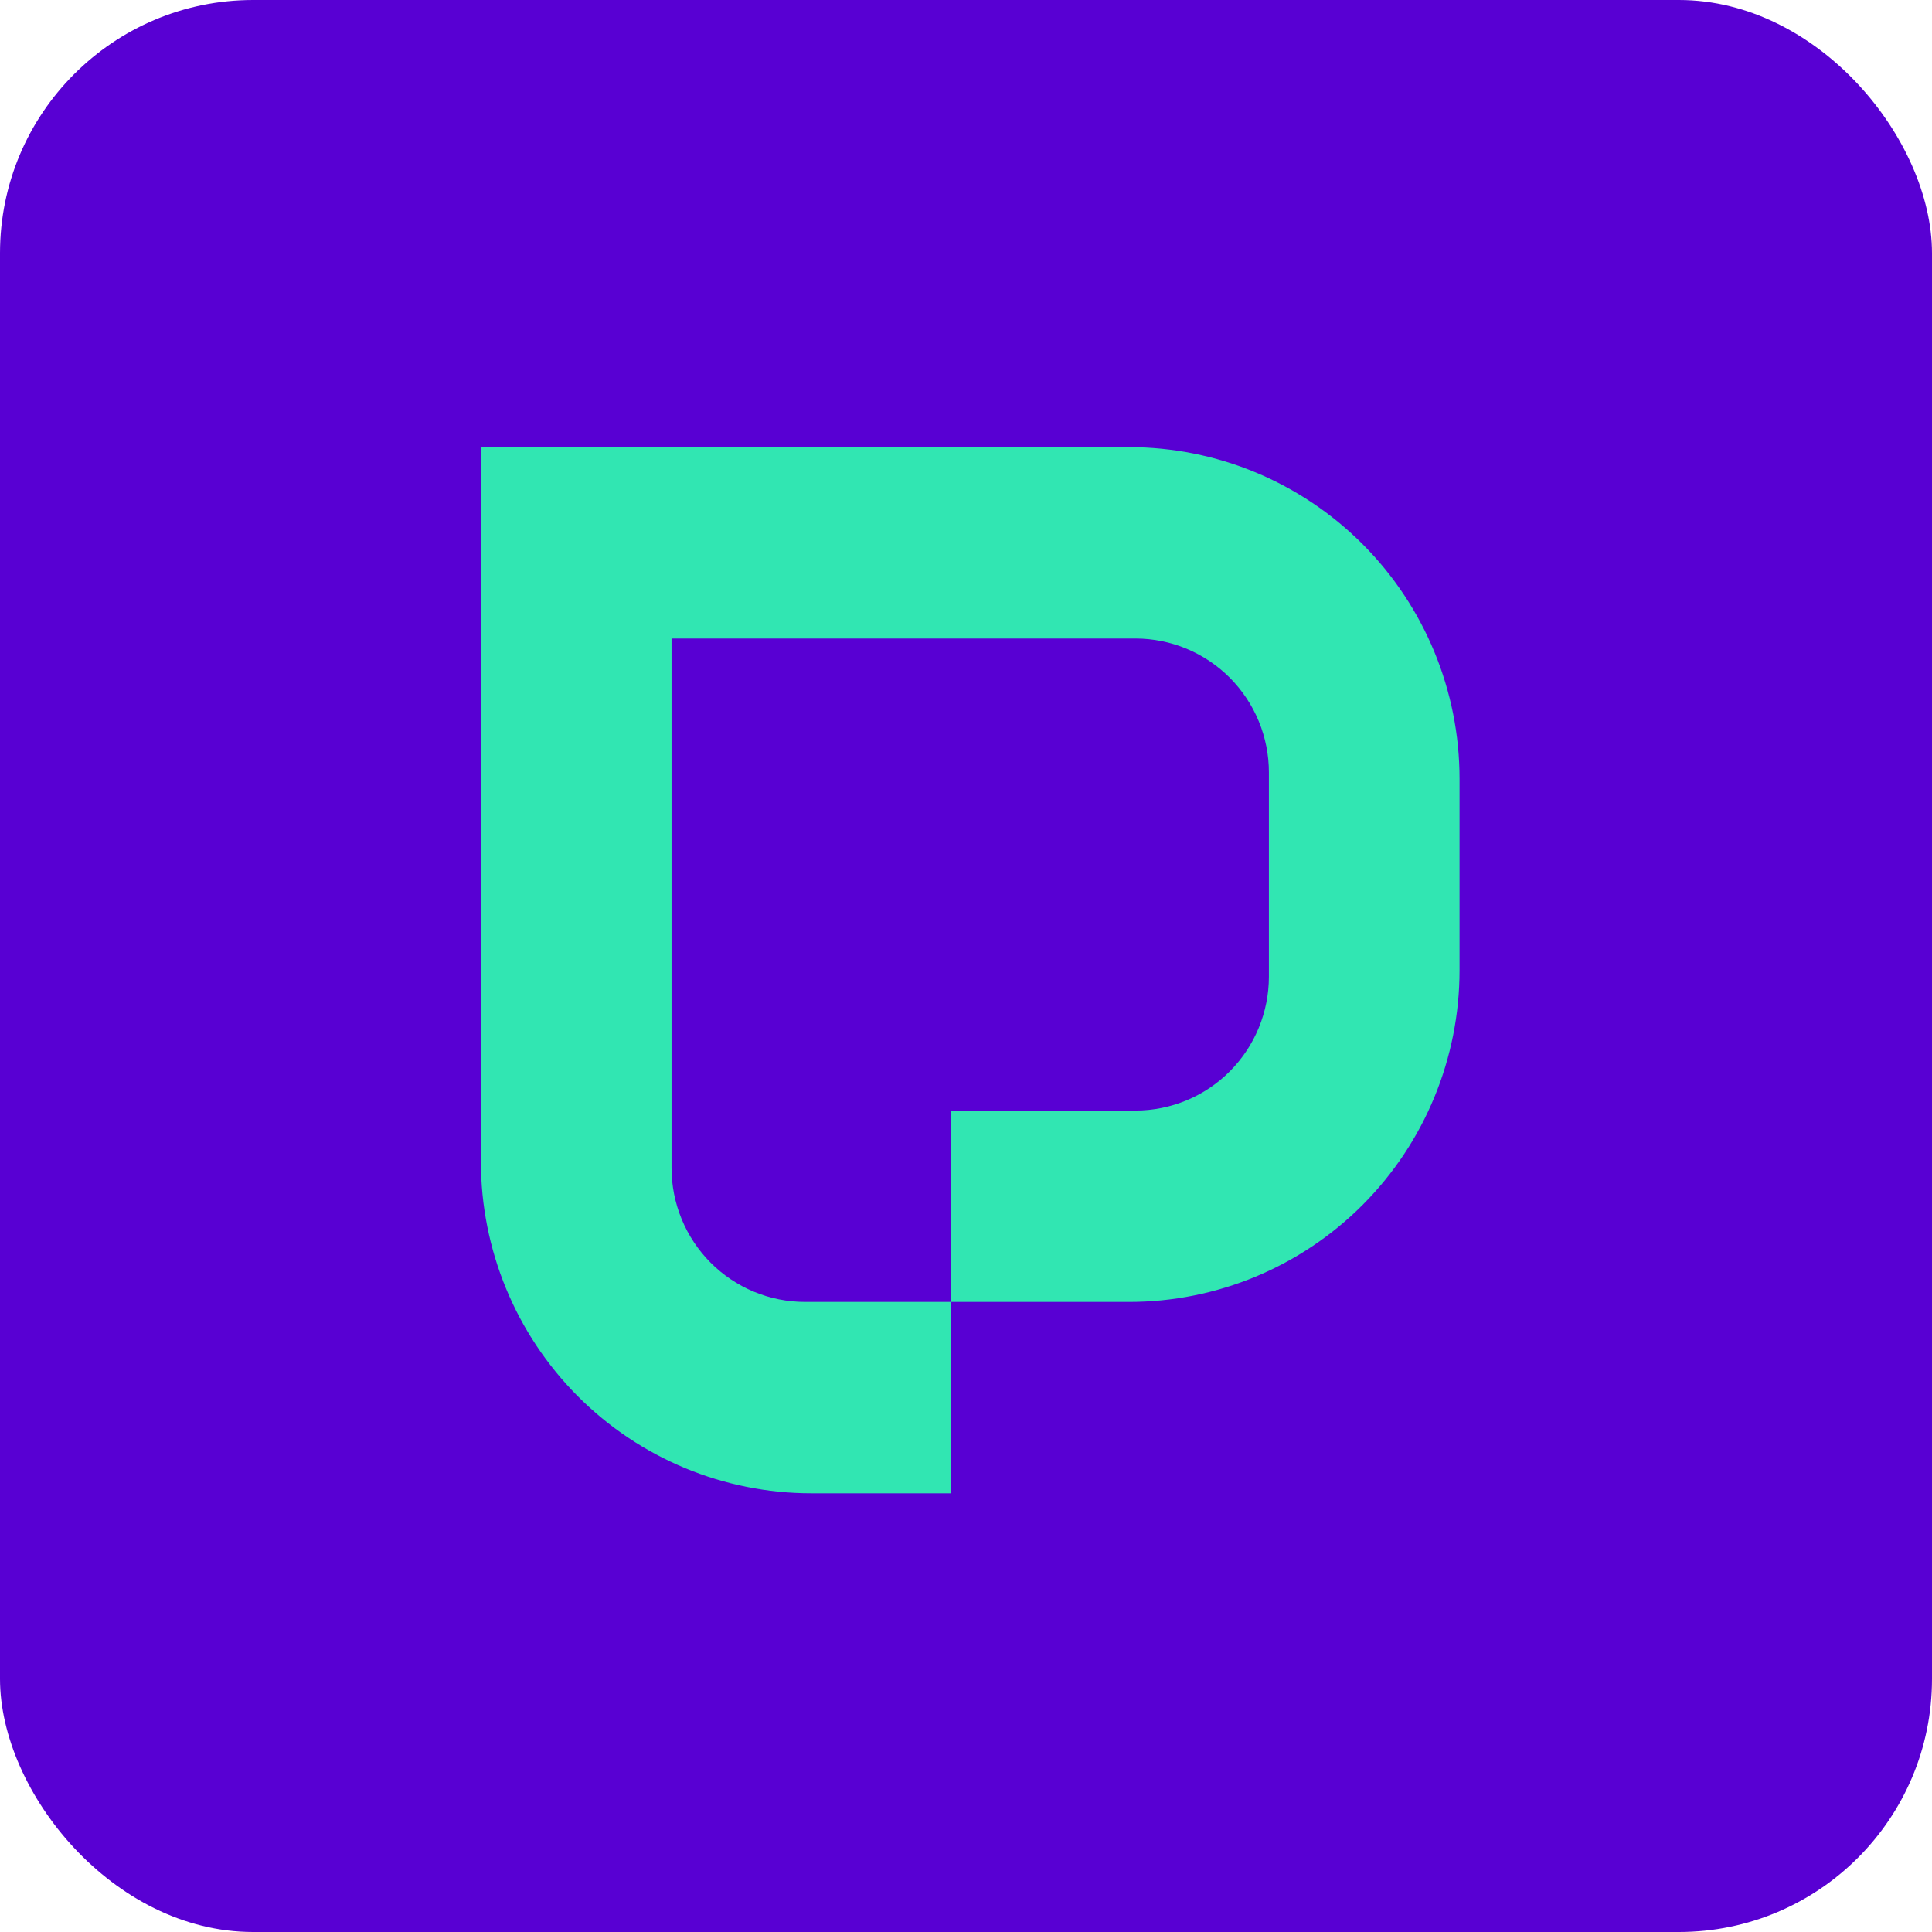
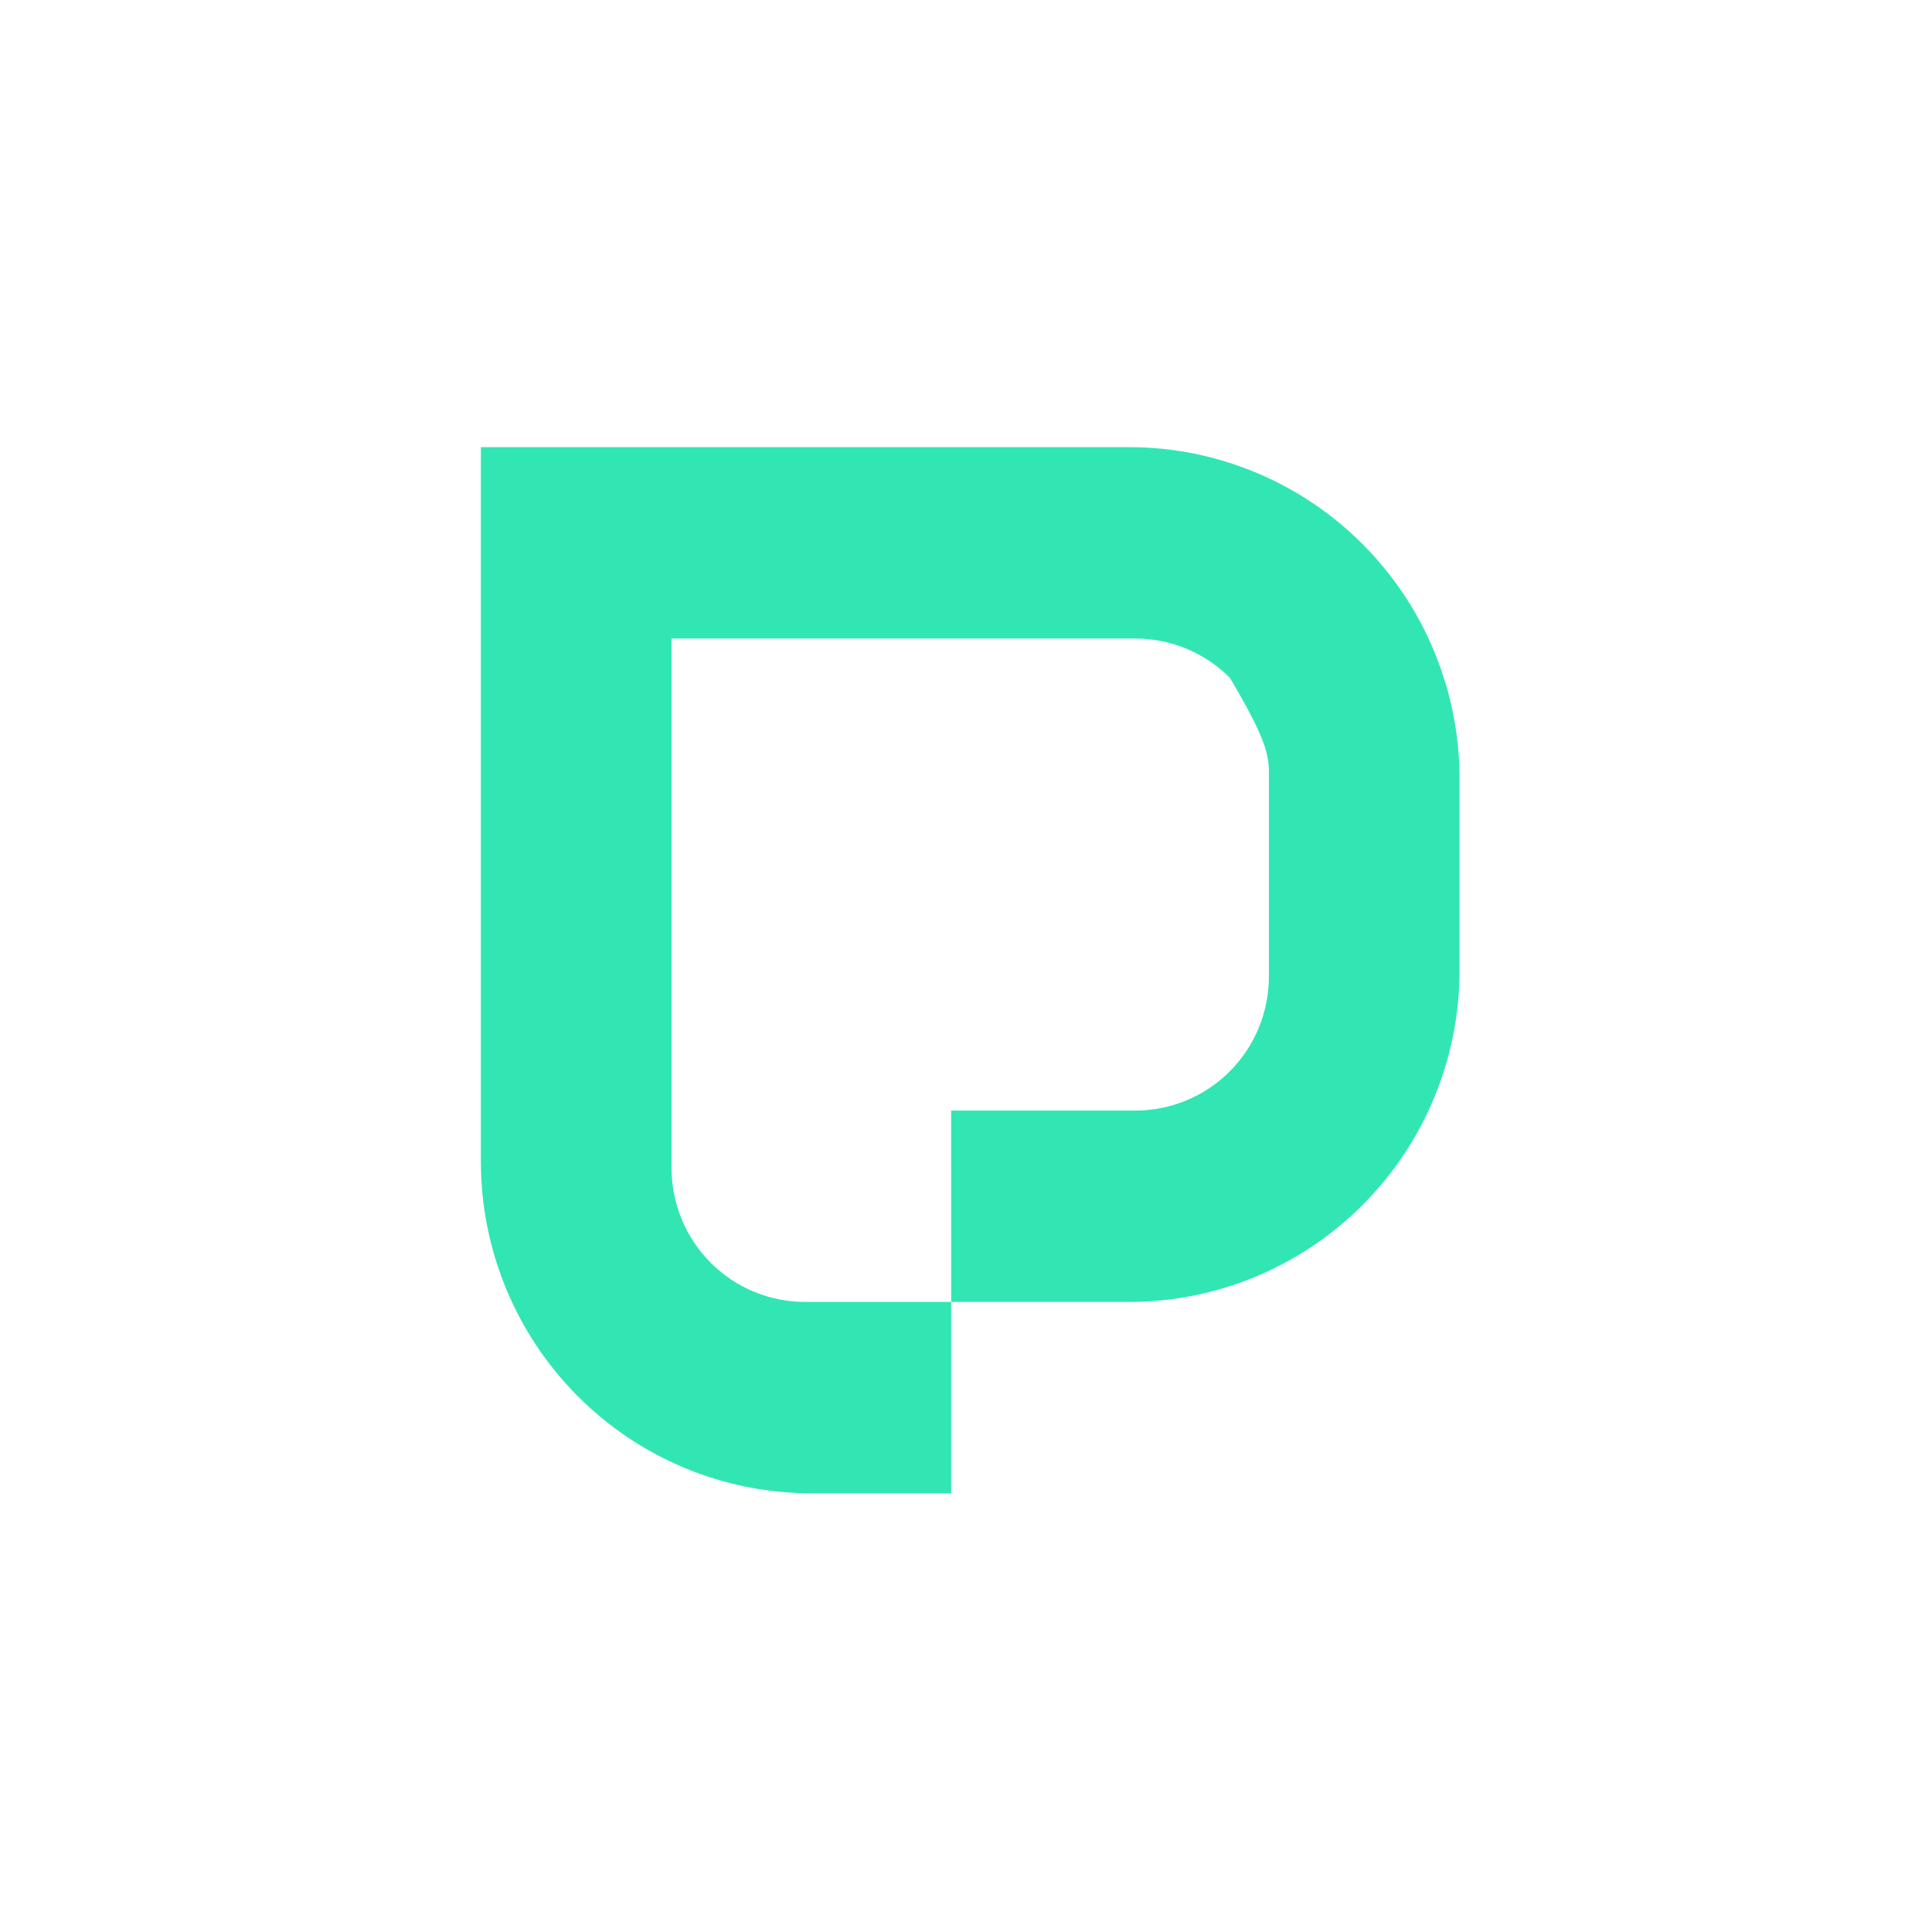
<svg xmlns="http://www.w3.org/2000/svg" width="229" height="229" viewBox="0 0 229 229" fill="none">
-   <rect width="229" height="229" rx="30" fill="#5800D3" />
-   <path fill-rule="evenodd" clip-rule="evenodd" d="M133.831 53H57V137.683C57 148.11 61.127 158.111 68.473 165.484C75.818 172.857 85.781 177 96.169 177H112.741V154.317H95.415C93.338 154.317 91.281 153.906 89.362 153.109C87.443 152.311 85.699 151.141 84.23 149.667C82.761 148.192 81.596 146.442 80.801 144.515C80.006 142.589 79.597 140.524 79.597 138.439V75.684H134.584C136.662 75.684 138.719 76.095 140.638 76.892C142.557 77.691 144.301 78.86 145.77 80.334C147.238 81.809 148.404 83.559 149.199 85.486C149.994 87.412 150.403 89.477 150.402 91.562V115.757C150.402 119.968 148.736 124.007 145.77 126.984C142.803 129.962 138.78 131.635 134.584 131.635H112.74L112.741 154.317L133.831 154.318C144.219 154.318 154.182 150.176 161.527 142.802C168.873 135.429 173 125.428 173 115.001V92.318C173 81.891 168.873 71.89 161.528 64.516C154.182 57.143 144.219 53 133.831 53Z" fill="#31E6B2" />
+   <path fill-rule="evenodd" clip-rule="evenodd" d="M133.831 53H57V137.683C57 148.11 61.127 158.111 68.473 165.484C75.818 172.857 85.781 177 96.169 177H112.741V154.317H95.415C93.338 154.317 91.281 153.906 89.362 153.109C87.443 152.311 85.699 151.141 84.23 149.667C82.761 148.192 81.596 146.442 80.801 144.515C80.006 142.589 79.597 140.524 79.597 138.439V75.684H134.584C136.662 75.684 138.719 76.095 140.638 76.892C142.557 77.691 144.301 78.86 145.77 80.334C149.994 87.412 150.403 89.477 150.402 91.562V115.757C150.402 119.968 148.736 124.007 145.77 126.984C142.803 129.962 138.78 131.635 134.584 131.635H112.74L112.741 154.317L133.831 154.318C144.219 154.318 154.182 150.176 161.527 142.802C168.873 135.429 173 125.428 173 115.001V92.318C173 81.891 168.873 71.89 161.528 64.516C154.182 57.143 144.219 53 133.831 53Z" fill="#31E6B2" />
</svg>